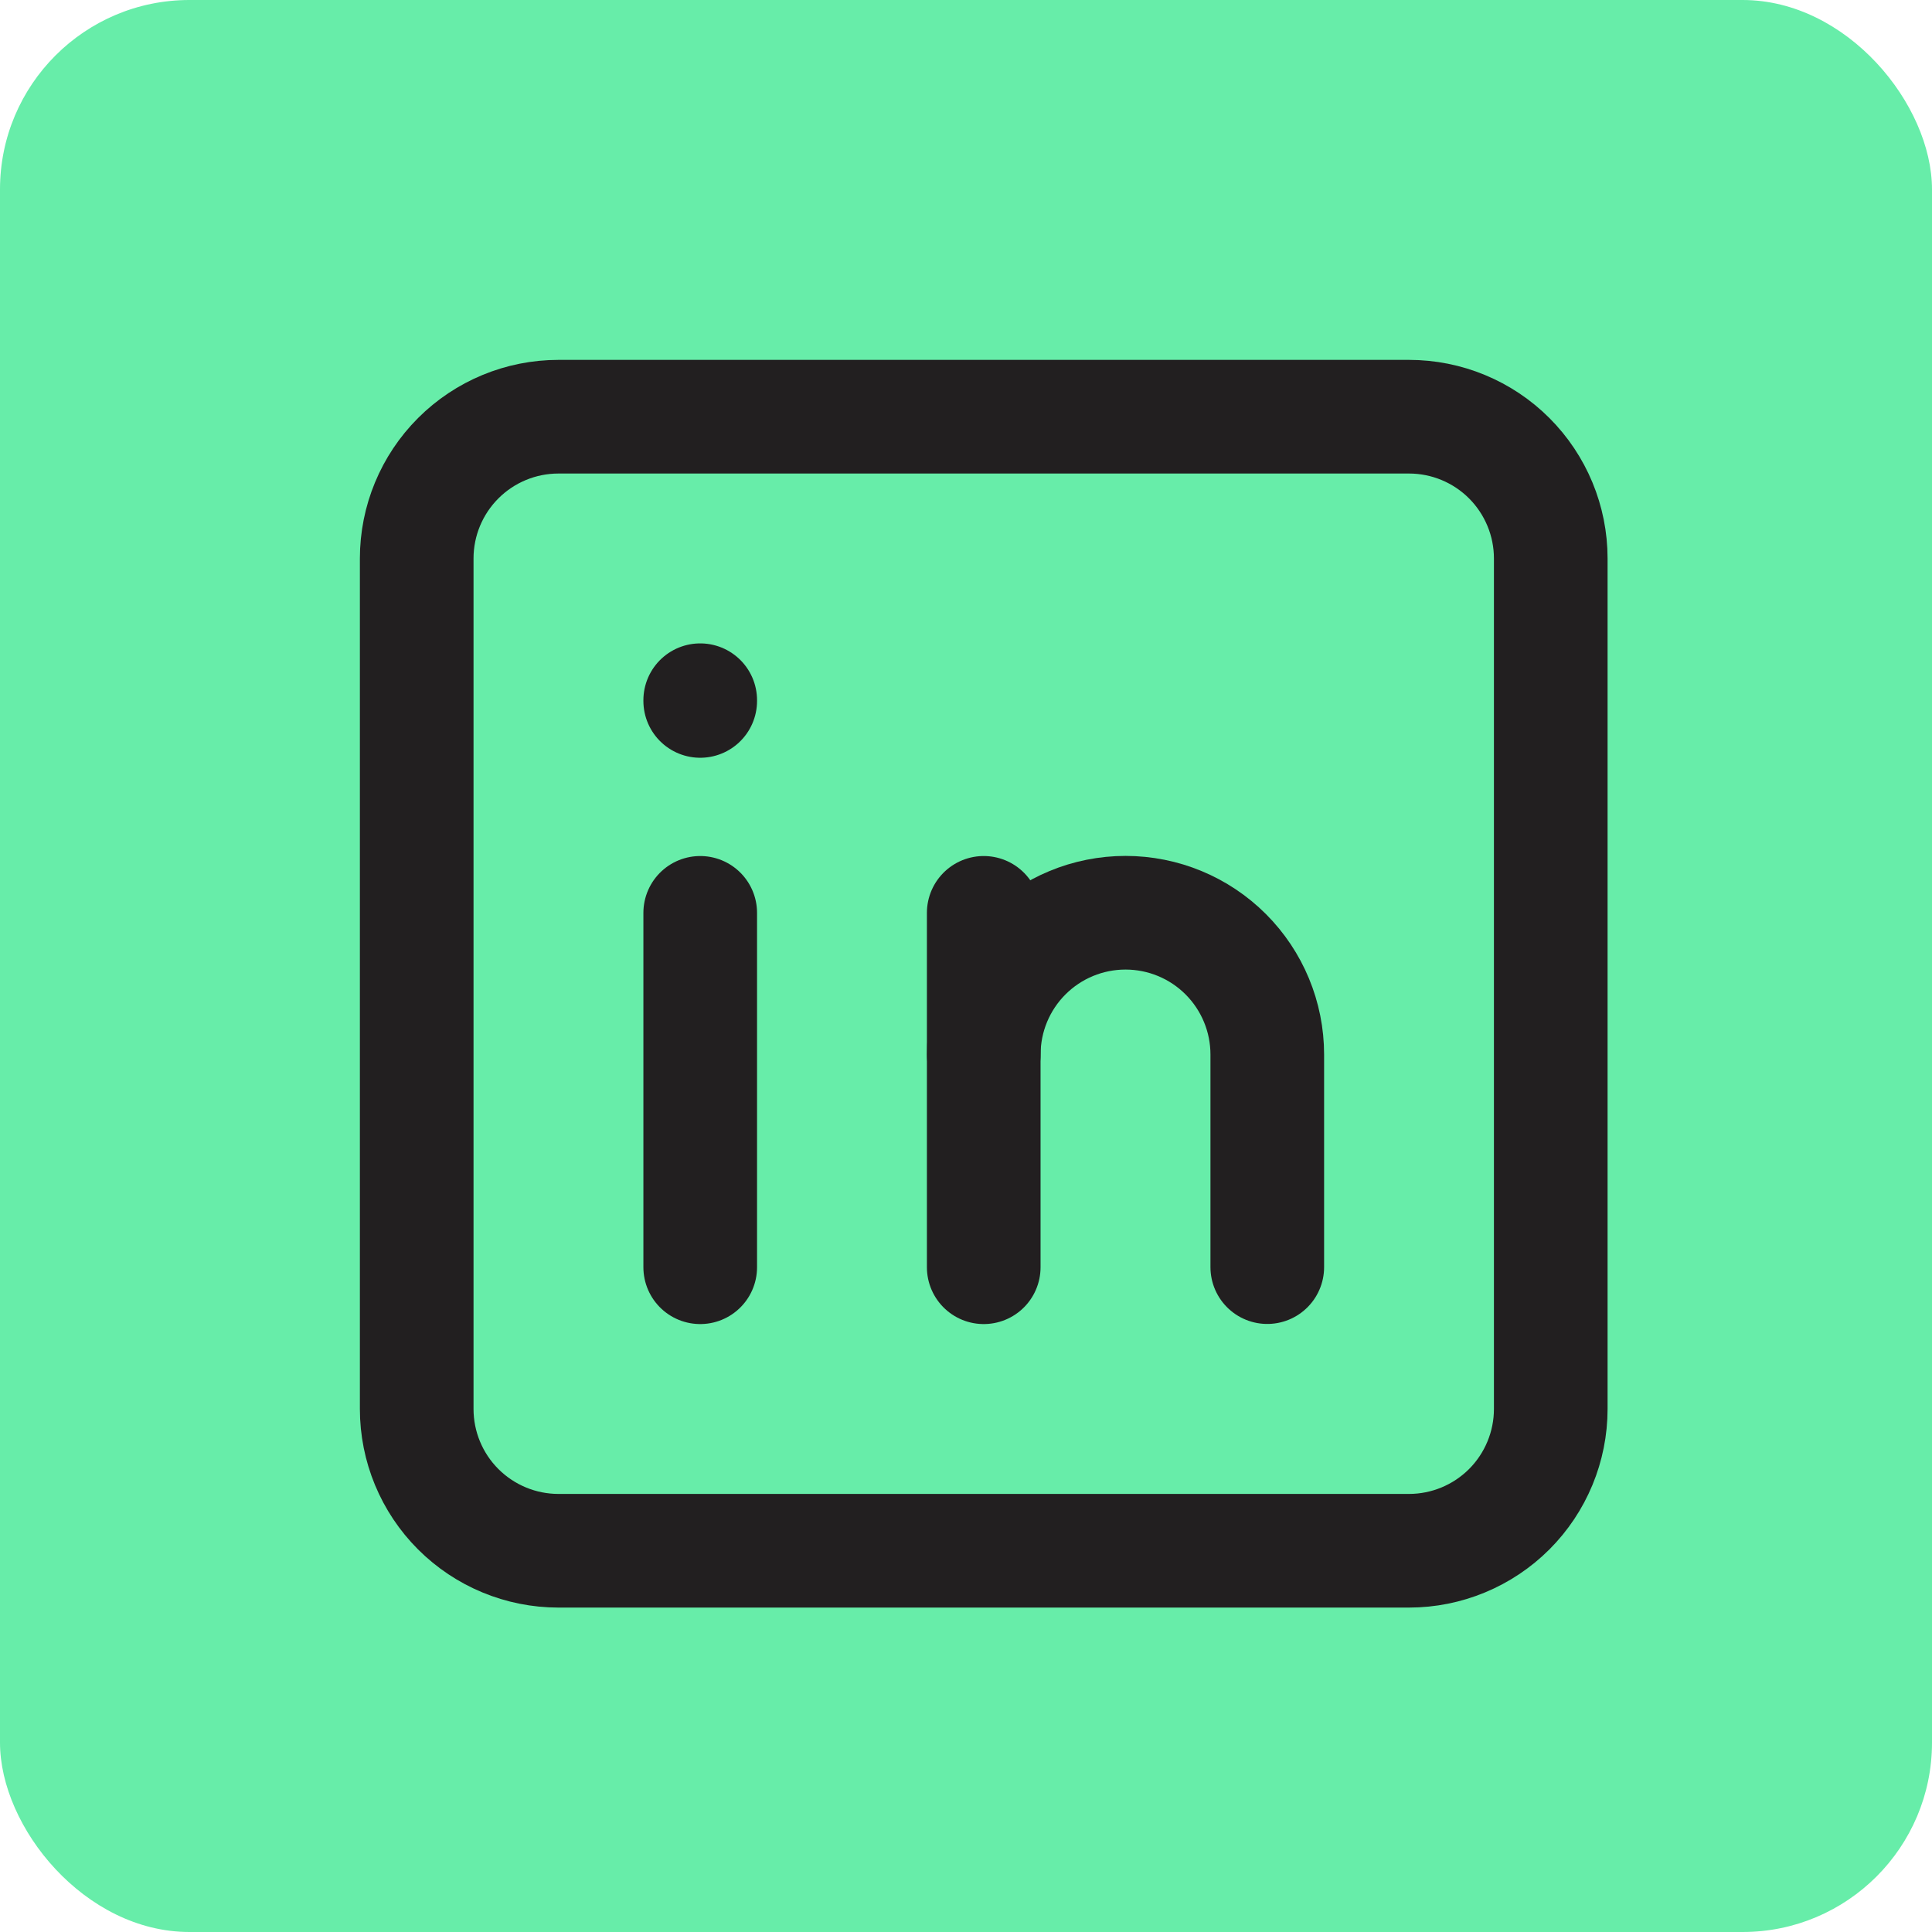
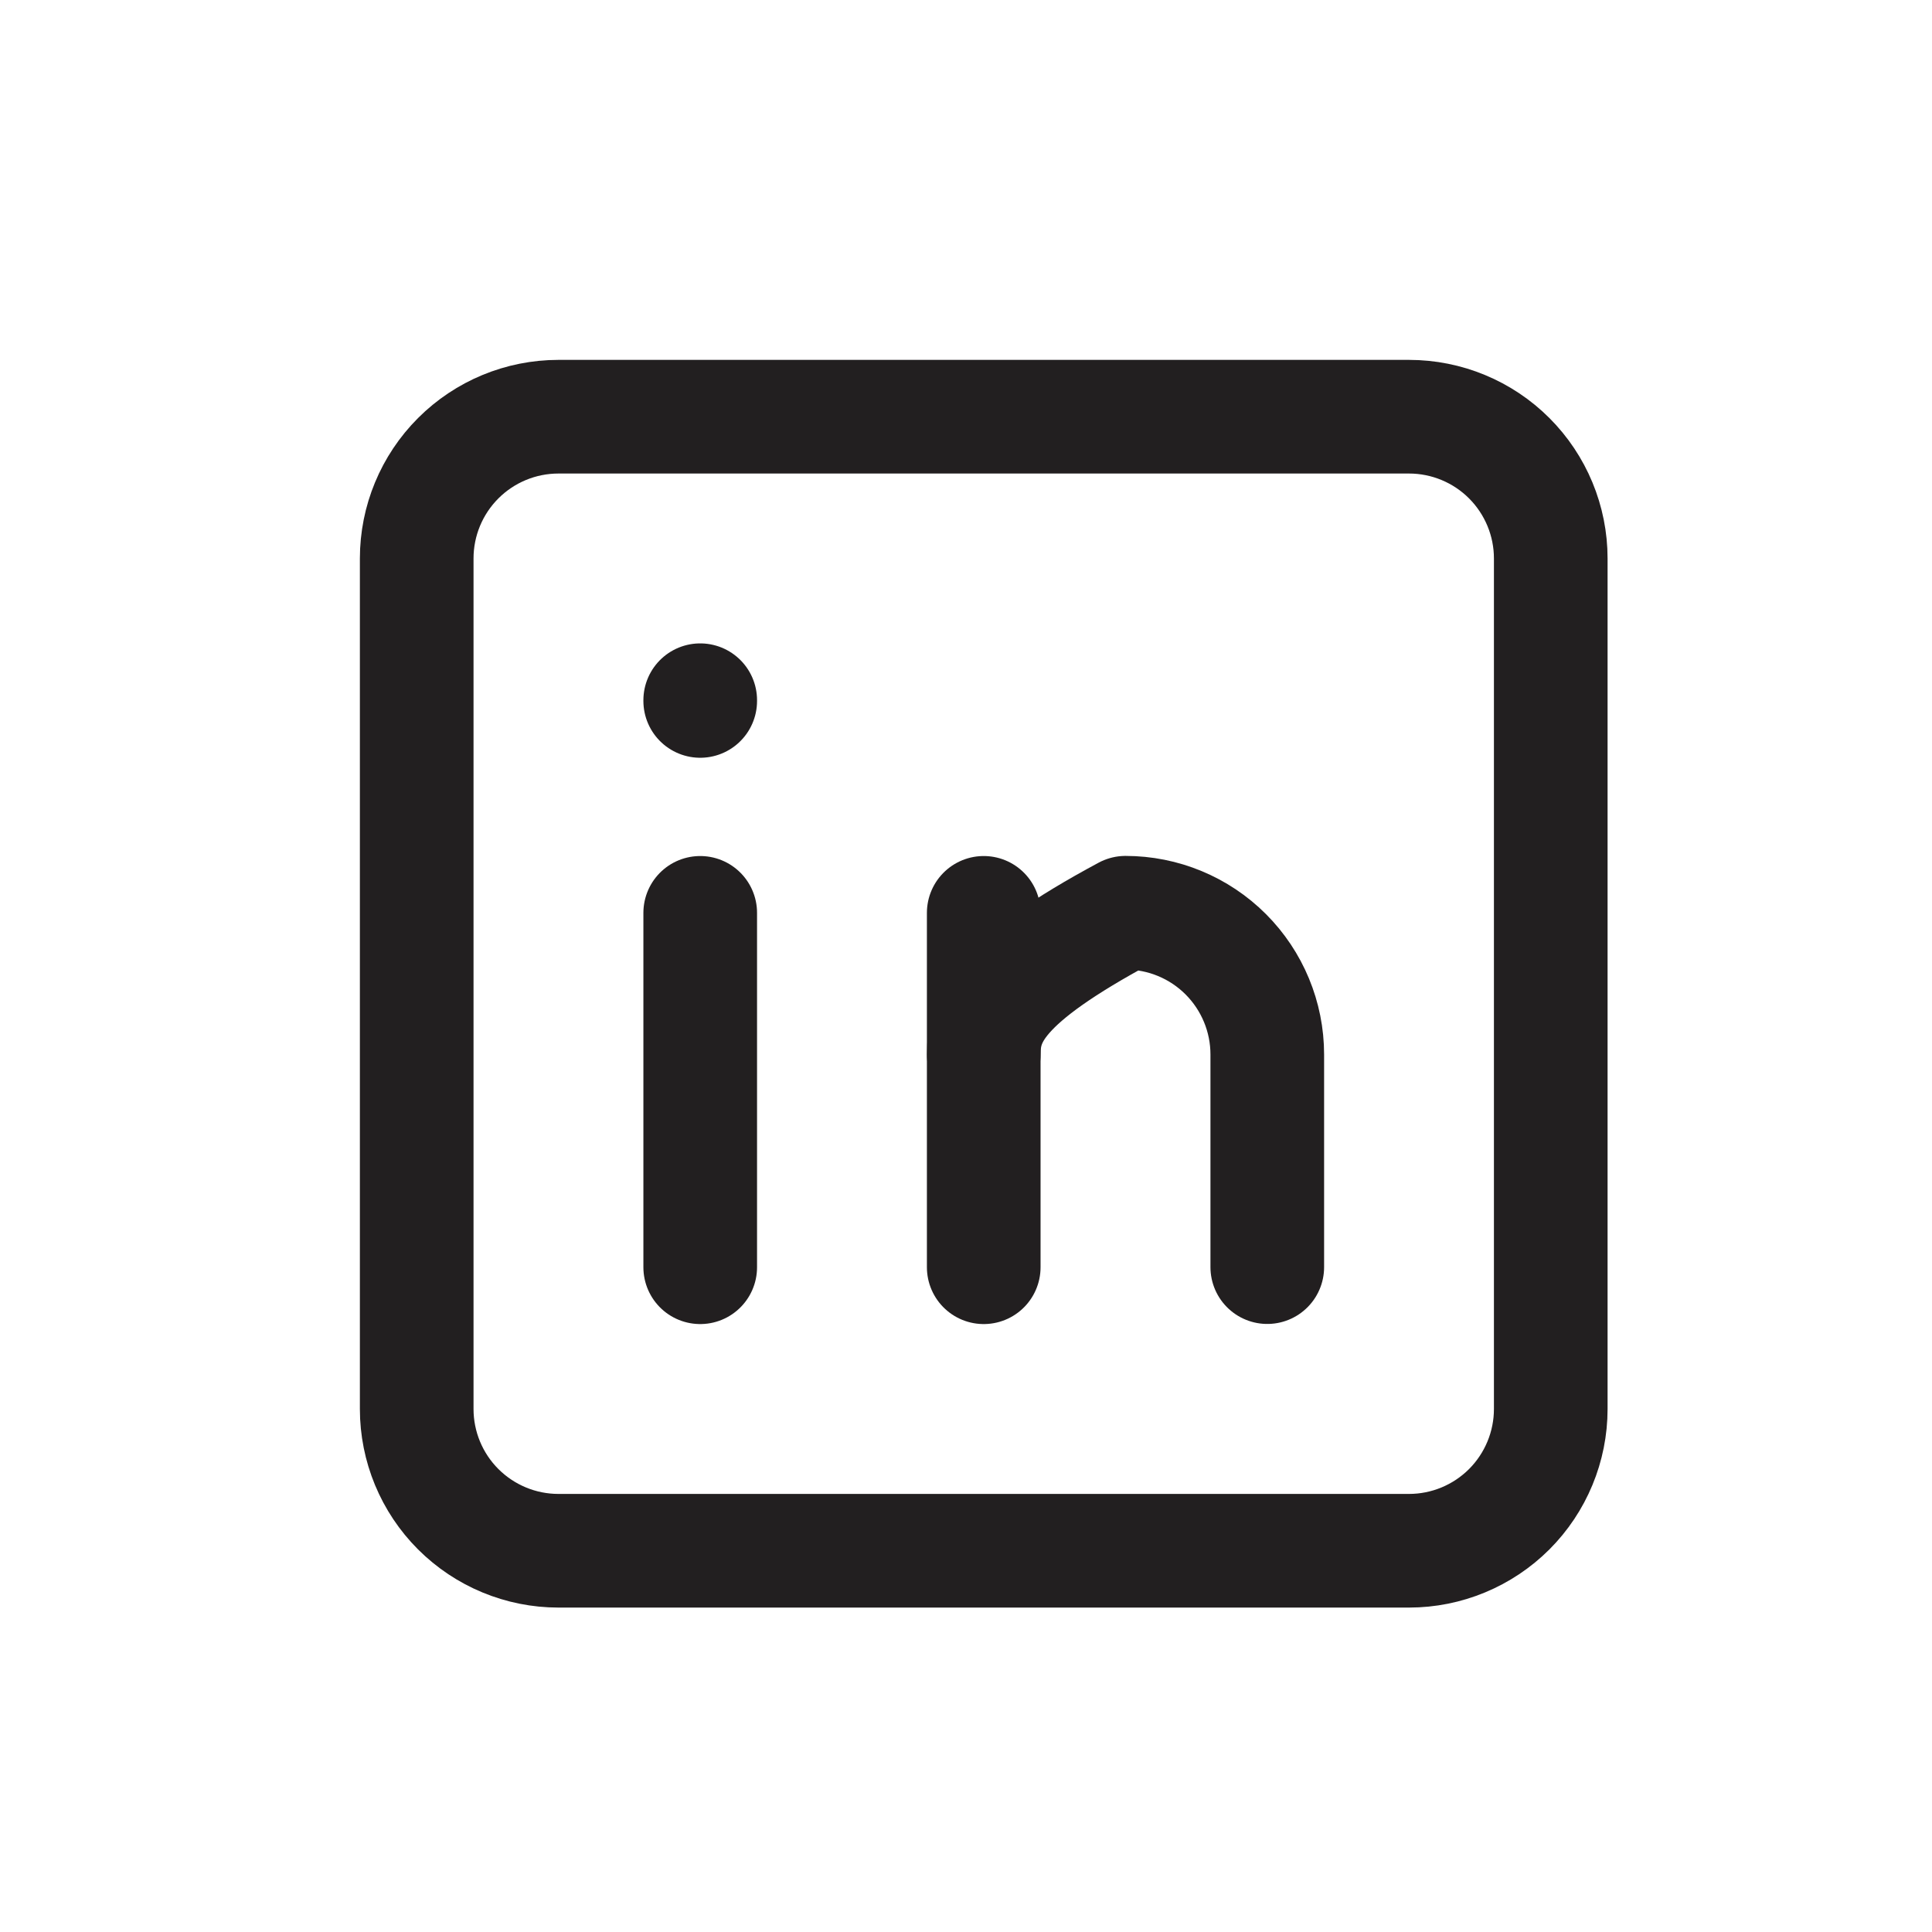
<svg xmlns="http://www.w3.org/2000/svg" width="51" height="51" viewBox="0 0 51 51" fill="none">
-   <rect width="51" height="51" rx="5" fill="#67EDA9" />
  <path d="M18.484 24.097V33.452M18.484 18.484V18.503M25.968 33.452V24.097M11 14.742C11 13.749 11.394 12.798 12.096 12.096C12.798 11.394 13.749 11 14.742 11H37.194C38.186 11 39.138 11.394 39.84 12.096C40.541 12.798 40.936 13.749 40.936 14.742V37.194C40.936 38.186 40.541 39.138 39.84 39.84C39.138 40.541 38.186 40.936 37.194 40.936H14.742C13.749 40.936 12.798 40.541 12.096 39.84C11.394 39.138 11 38.186 11 37.194V14.742Z" stroke="#221F20" stroke-width="3" stroke-linecap="round" stroke-linejoin="round" />
-   <path d="M33.453 33.449V27.836C33.453 26.843 33.058 25.892 32.357 25.19C31.655 24.488 30.703 24.094 29.711 24.094C28.718 24.094 27.767 24.488 27.065 25.19C26.363 25.892 25.969 26.843 25.969 27.836" stroke="#221F20" stroke-width="3" stroke-linecap="round" stroke-linejoin="round" />
+   <path d="M33.453 33.449V27.836C33.453 26.843 33.058 25.892 32.357 25.19C31.655 24.488 30.703 24.094 29.711 24.094C26.363 25.892 25.969 26.843 25.969 27.836" stroke="#221F20" stroke-width="3" stroke-linecap="round" stroke-linejoin="round" />
</svg>